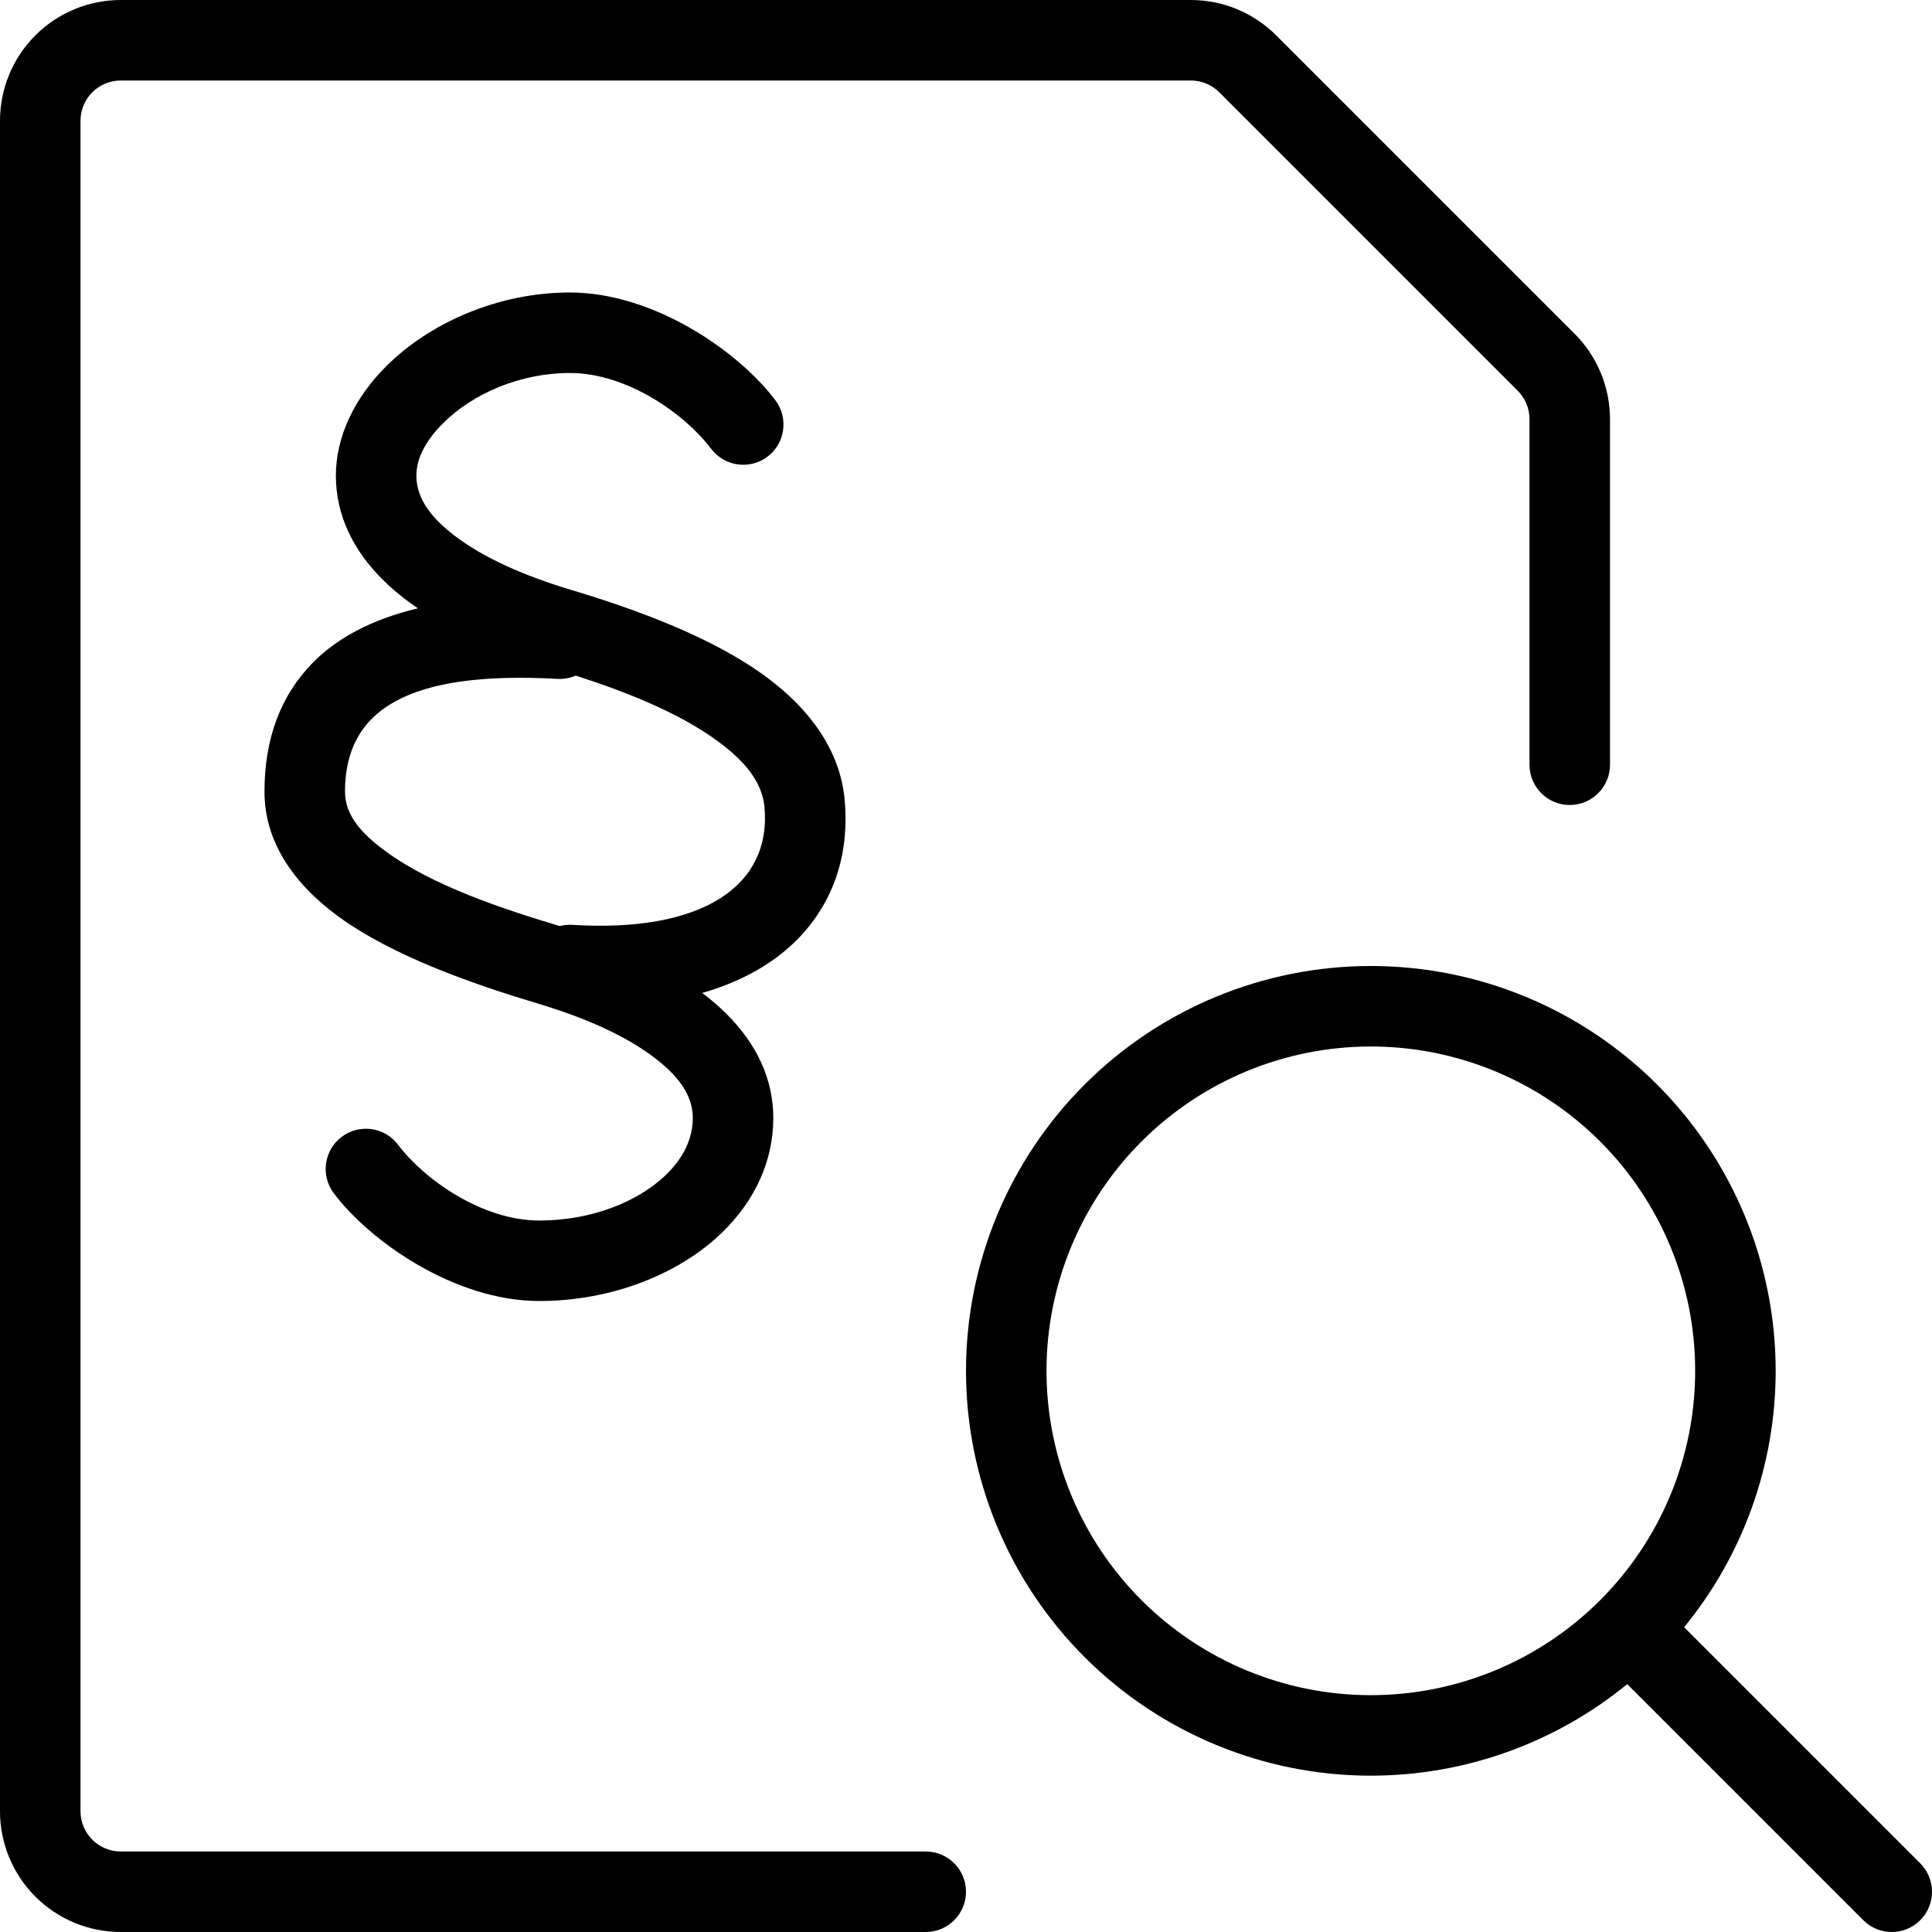
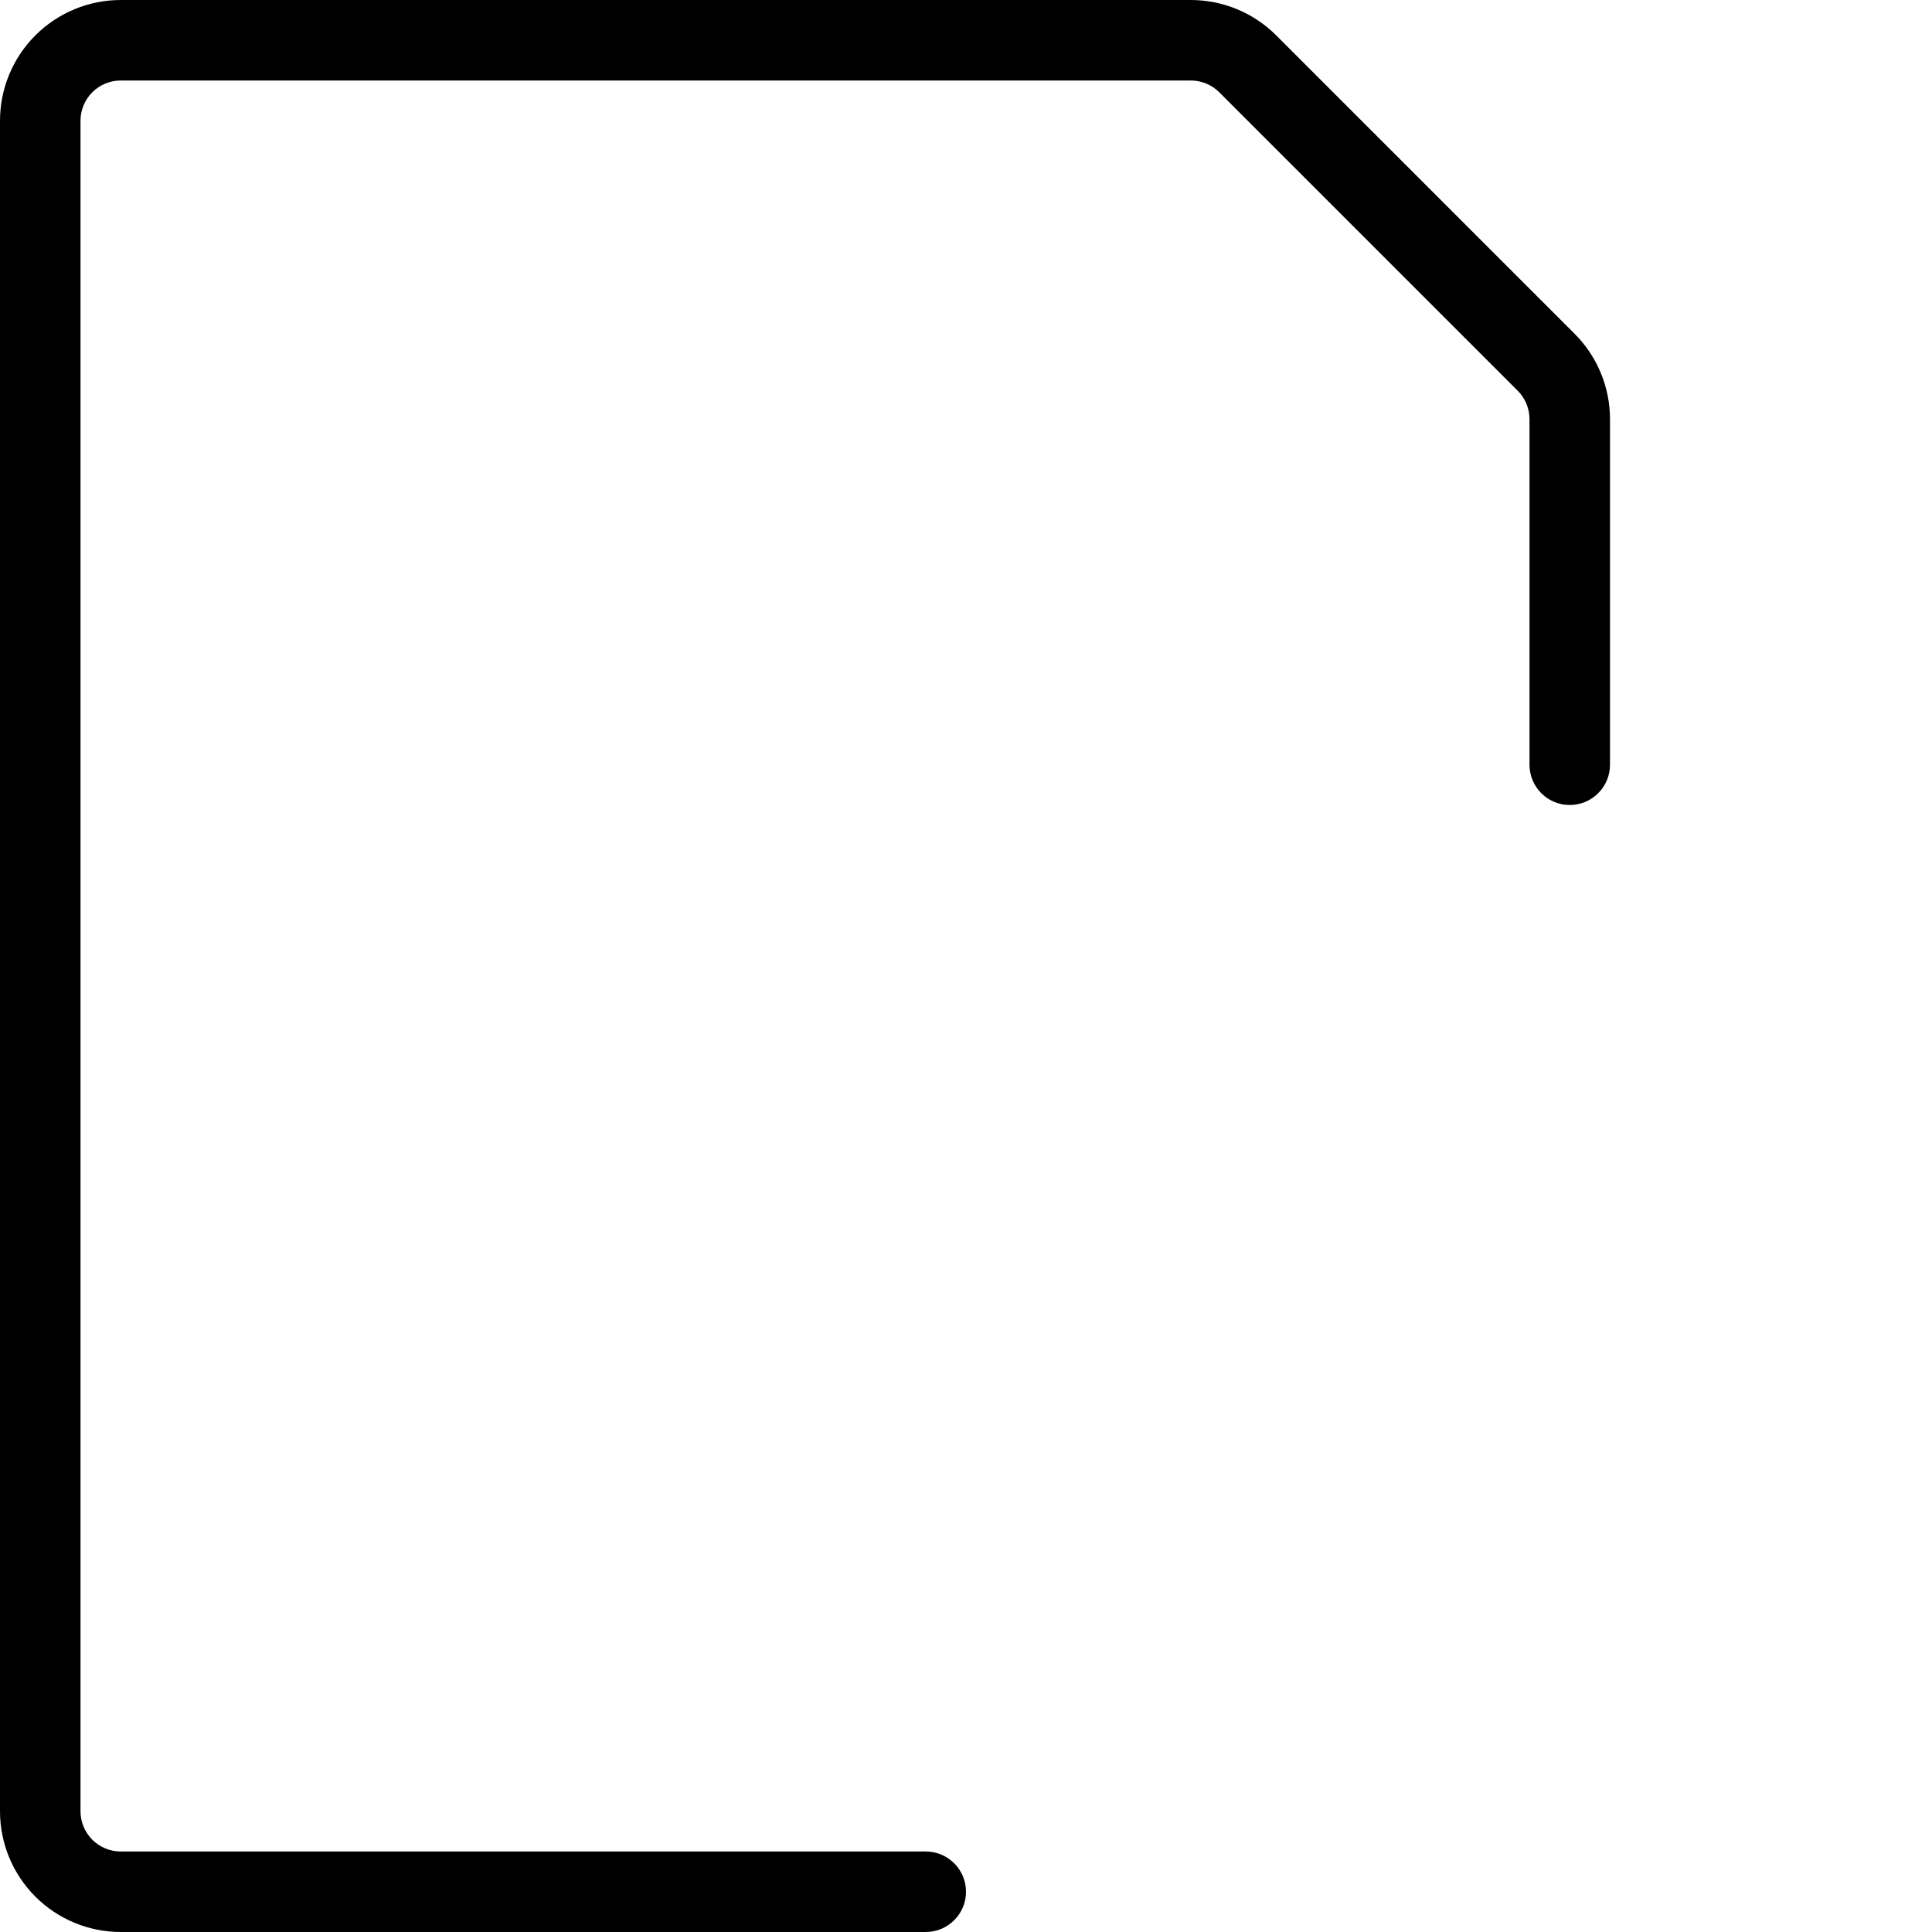
<svg xmlns="http://www.w3.org/2000/svg" width="100%" height="100%" viewBox="0 0 1000 1000" version="1.1" xml:space="preserve" style="fill-rule:evenodd;clip-rule:evenodd;stroke-linejoin:round;stroke-miterlimit:2;">
-   <rect id="legal" x="0" y="0" width="1000" height="1000" style="fill:none;" />
-   <path d="M842.245,871.708c-37.273,30.5 -84.117,47.375 -132.703,47.375c-55.575,0 -108.871,-22.078 -148.169,-61.372c-39.294,-39.299 -61.373,-92.594 -61.373,-148.169c0,-55.575 22.079,-108.871 61.373,-148.169c39.298,-39.294 92.594,-61.373 148.169,-61.373c55.575,0 108.87,22.079 148.169,61.373c39.294,39.298 61.372,92.594 61.372,148.169c0,48.586 -16.875,95.43 -47.375,132.703l122.19,122.19c8.131,8.131 8.131,21.333 0,29.463c-8.13,8.131 -21.332,8.131 -29.463,0l-122.19,-122.19Zm-300.578,-162.166c-0,44.524 17.688,87.221 49.169,118.706c31.484,31.48 74.181,49.169 118.706,49.169c44.524,-0 87.221,-17.689 118.706,-49.169c31.48,-31.485 49.169,-74.182 49.169,-118.706c-0,-44.525 -17.689,-87.222 -49.169,-118.706c-31.485,-31.481 -74.182,-49.169 -118.706,-49.169c-44.525,-0 -87.222,17.688 -118.706,49.169c-31.481,31.484 -49.169,74.181 -49.169,118.706Z" />
  <path d="M479.167,958.333c11.498,0 20.833,9.335 20.833,20.834c-0,11.498 -9.335,20.833 -20.833,20.833l-416.667,0c-16.576,0 -32.472,-6.586 -44.193,-18.305c-11.721,-11.719 -18.307,-27.619 -18.307,-44.195l-0,-875c-0,-16.576 6.585,-32.473 18.306,-44.194c11.721,-11.721 27.618,-18.306 44.194,-18.306l553.877,0c16.575,0.004 32.471,6.59 44.188,18.31l154.454,154.454c11.725,11.718 18.308,27.612 18.314,44.186l0,178.883c0,11.499 -9.335,20.834 -20.833,20.834c-11.498,-0 -20.833,-9.335 -20.833,-20.834l-0,-178.867c-0.003,-5.525 -2.196,-10.826 -6.105,-14.732l-154.461,-154.462c-3.906,-3.907 -9.205,-6.104 -14.73,-6.105l-553.871,-0c-5.525,-0 -10.824,2.195 -14.731,6.102c-3.907,3.907 -6.102,9.206 -6.102,14.731l-0,875c-0,5.524 2.194,10.824 6.1,14.73c3.908,3.906 9.207,6.103 14.733,6.103l416.667,0Z" />
-   <path d="M363.454,513.966c4.535,3.405 8.688,6.957 12.407,10.649c15.731,15.616 24.398,33.814 24.398,54.057c0,22.522 -9.739,42.971 -26.405,59.187c-22.187,21.587 -57.242,35.545 -94.719,35.545c-43.729,0 -87.66,-30.852 -106.401,-55.84c-6.899,-9.198 -5.032,-22.267 4.167,-29.166c9.199,-6.899 22.268,-5.032 29.167,4.166c12.93,17.241 42.897,39.173 73.067,39.173c21.8,0 42.571,-6.333 57.831,-17.233c12.699,-9.071 21.627,-21.319 21.627,-35.832c-0,-12.315 -8.146,-22.197 -19.581,-30.993c-15.416,-11.858 -36.868,-21.114 -60.585,-28.229c-33.79,-10.137 -75.537,-24.679 -103.651,-45.358c-23.461,-17.258 -37.879,-38.953 -37.879,-64.331c-0,-27.122 8.171,-49.69 25.095,-66.831c12.356,-12.514 30.12,-22.317 54.319,-28.055c-6.781,-4.609 -12.85,-9.512 -18.066,-14.689c-15.732,-15.616 -24.399,-33.815 -24.399,-54.058c0,-19.859 9.457,-40.074 26.253,-56.756c22.198,-22.048 57.374,-37.976 94.872,-37.976c43.728,0 87.659,30.852 106.4,55.84c6.899,9.198 5.032,22.268 -4.166,29.166c-9.199,6.899 -22.268,5.032 -29.167,-4.166c-12.93,-17.24 -42.897,-39.173 -73.067,-39.173c-25.845,-0 -50.21,10.675 -65.51,25.872c-8.208,8.153 -13.948,17.487 -13.948,27.193c-0,12.315 8.146,22.197 19.581,30.993c15.415,11.859 36.868,21.115 60.584,28.23c33.877,10.163 73.709,24.711 101.487,45.444c22.332,16.667 37.193,37.433 39.916,61.944l0.024,0.227c2.738,27.372 -4.752,51.347 -21.284,69.96c-12.061,13.578 -29.526,24.477 -52.367,31.04Zm-65.461,-164.272c-2.886,1.257 -6.101,1.877 -9.457,1.691c-76.869,-4.271 -109.972,15.671 -109.972,58.376c-0,12.644 9.212,22.168 20.901,30.766c24.396,17.945 60.811,29.96 90.244,38.806c2.086,-0.545 4.293,-0.773 6.561,-0.631c66.702,4.169 103.479,-19.816 99.376,-61.572c-1.577,-13.401 -11.164,-23.809 -23.402,-32.943c-20.351,-15.188 -48.326,-26.136 -74.251,-34.493Z" />
</svg>